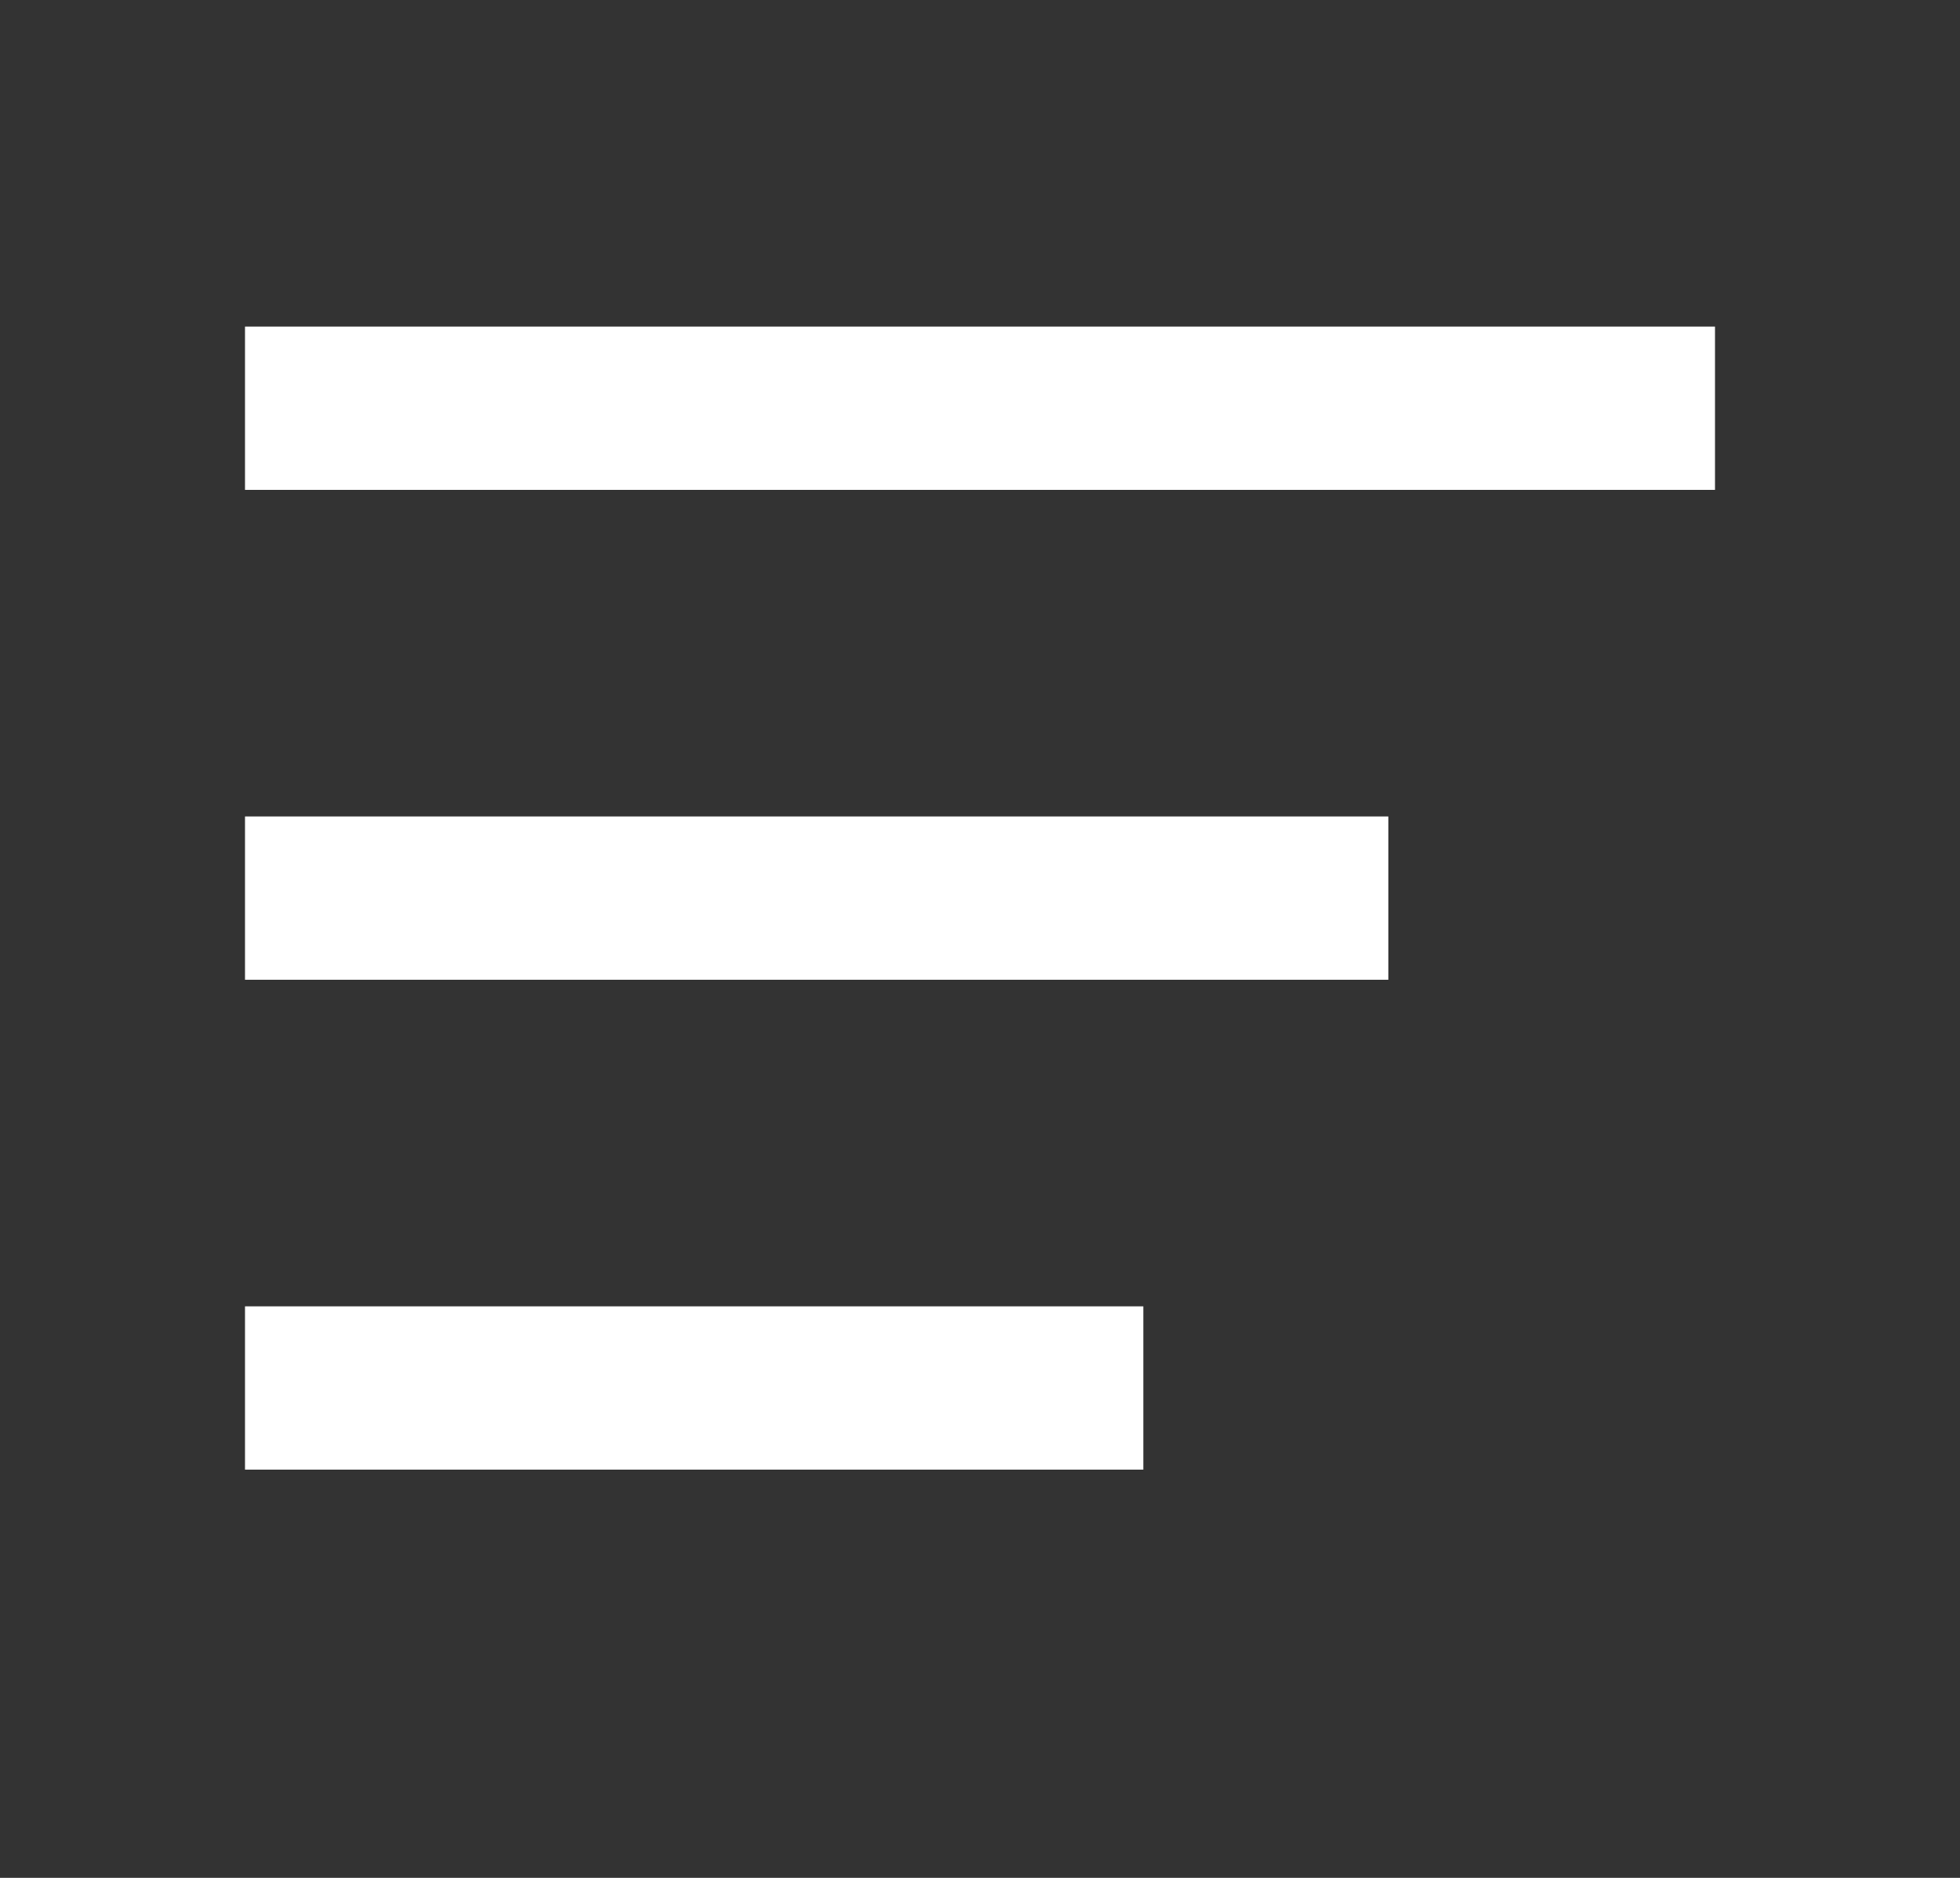
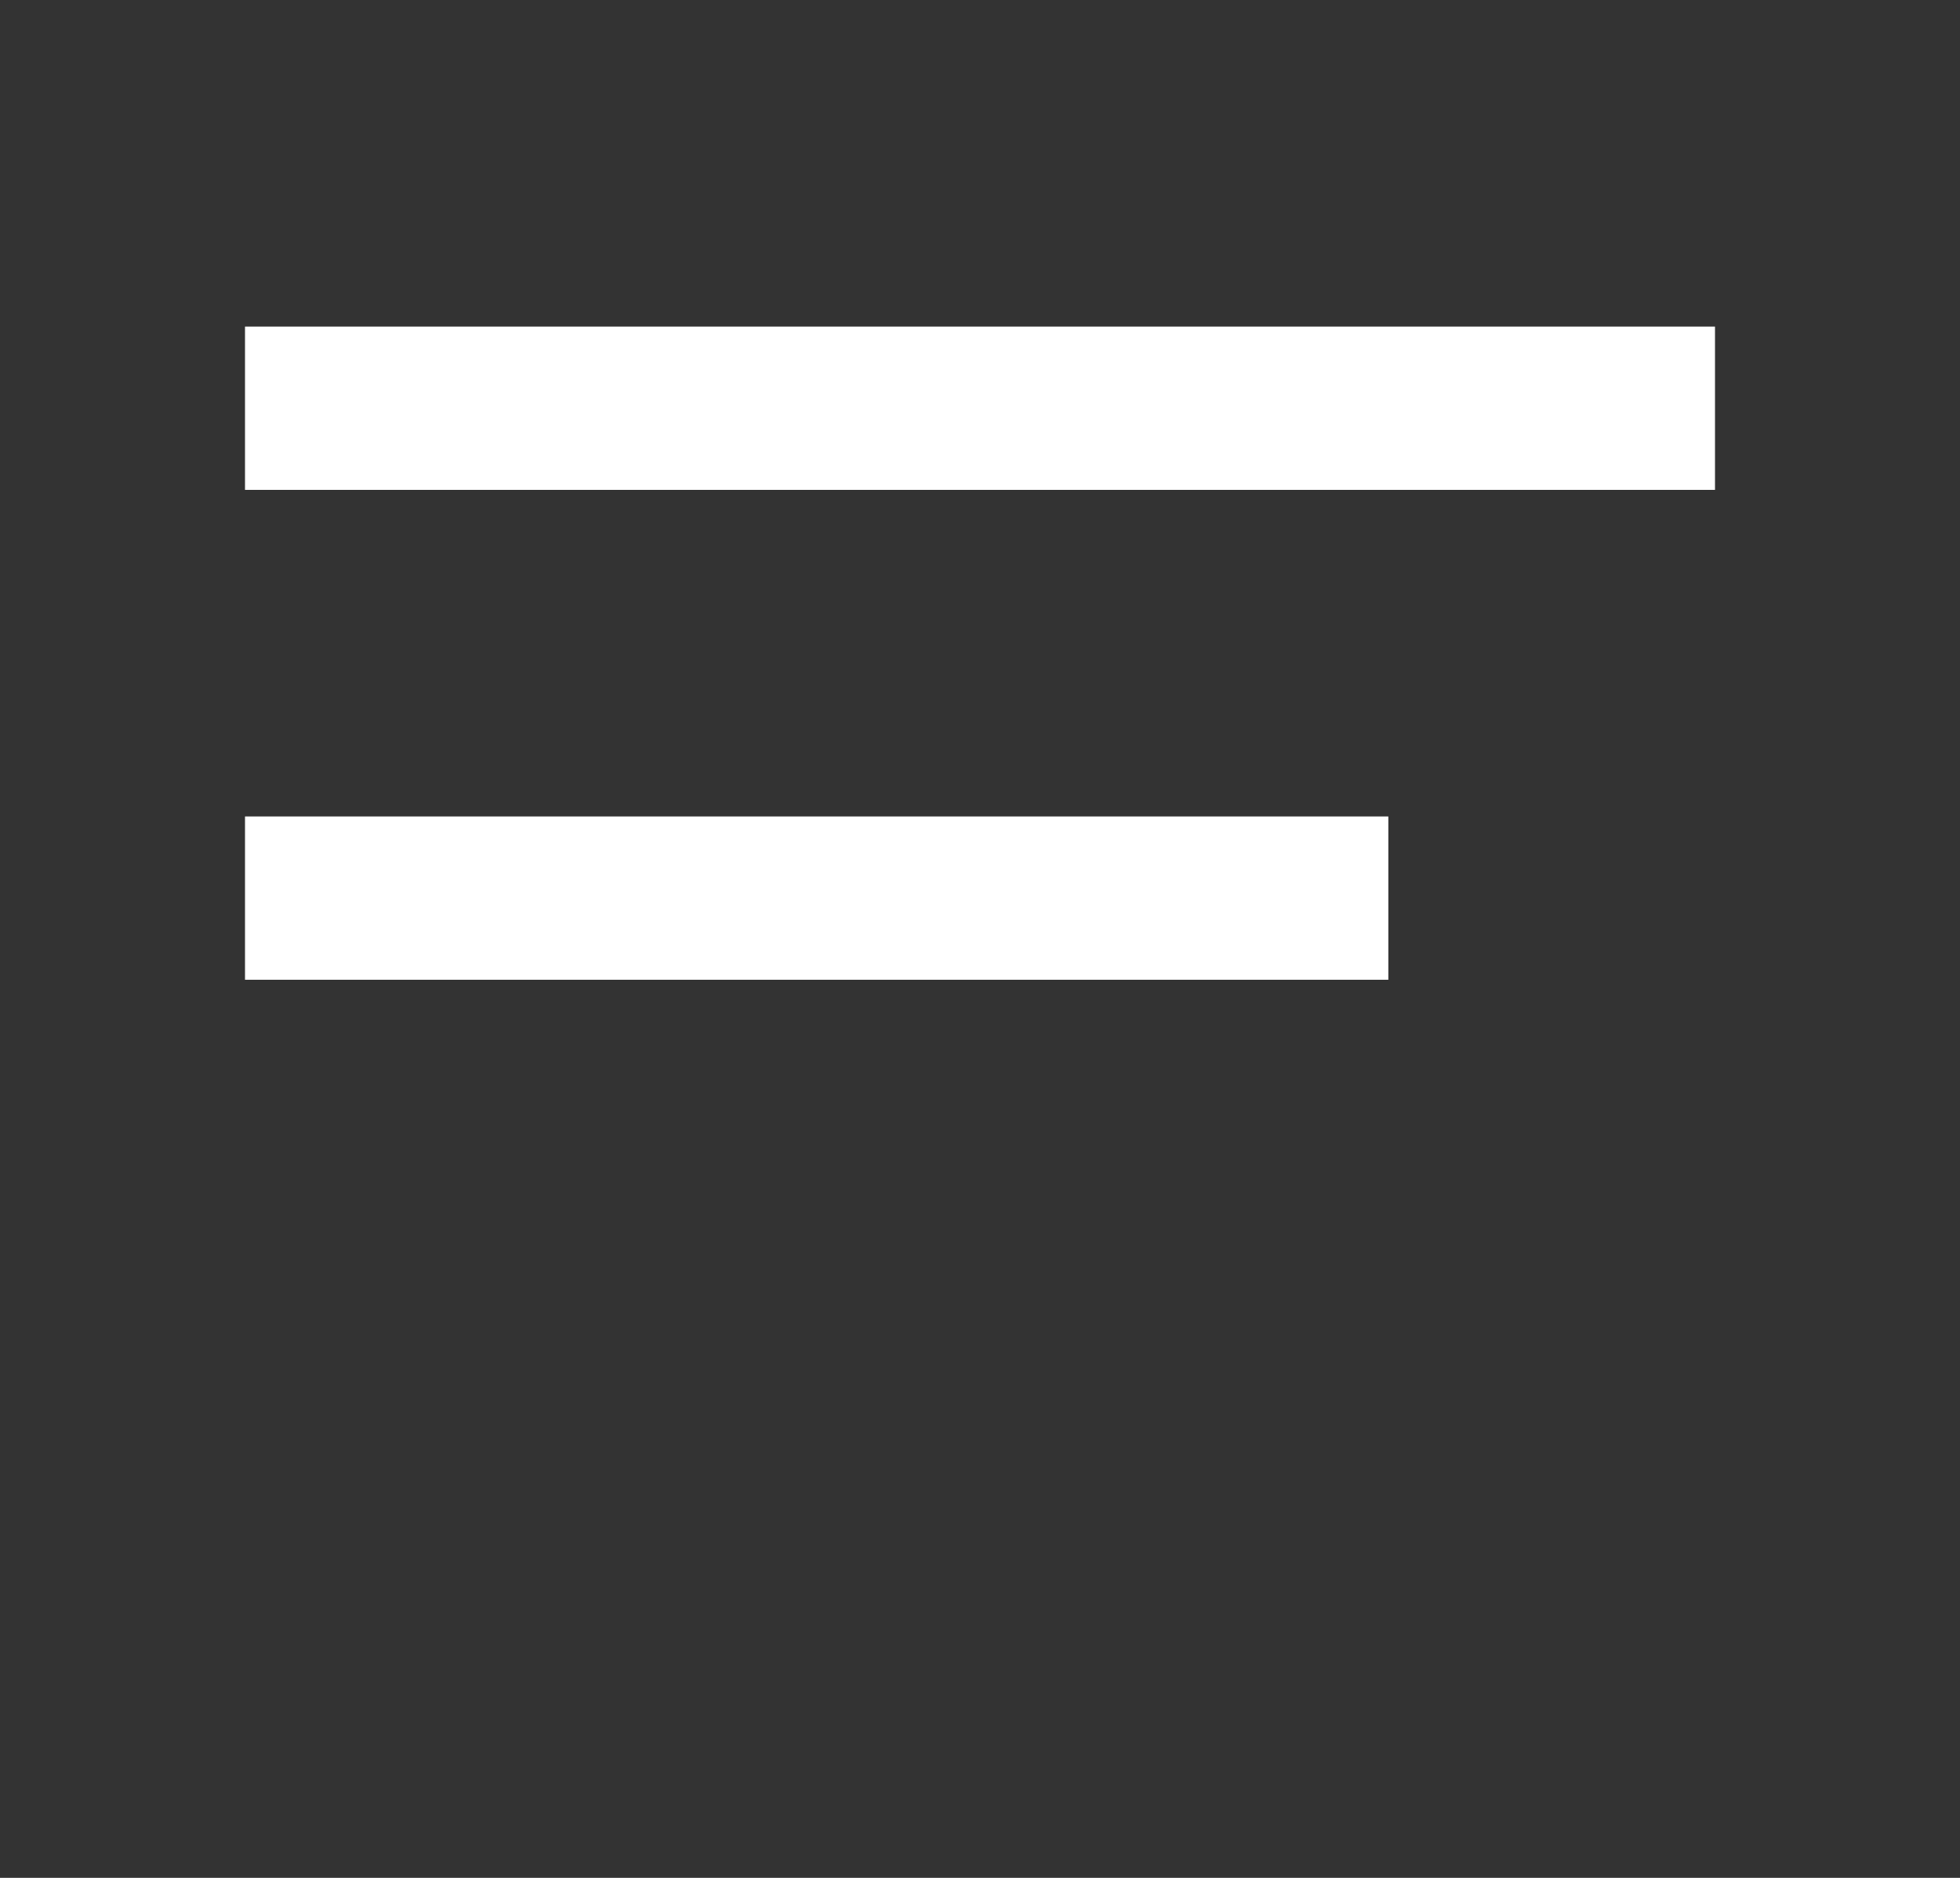
<svg xmlns="http://www.w3.org/2000/svg" width="24" height="23" viewBox="0 0 24 23" fill="none">
  <rect x="0" y="0" width="24" height="23" fill="#333333" stroke="none" />
  <line x1="3" y1="5" x2="21" y2="5" stroke="white" stroke-width="2" />
  <line x1="3" y1="11" x2="17" y2="11" stroke="white" stroke-width="2" />
-   <line x1="3" y1="17" x2="14" y2="17" stroke="white" stroke-width="2" />
</svg>